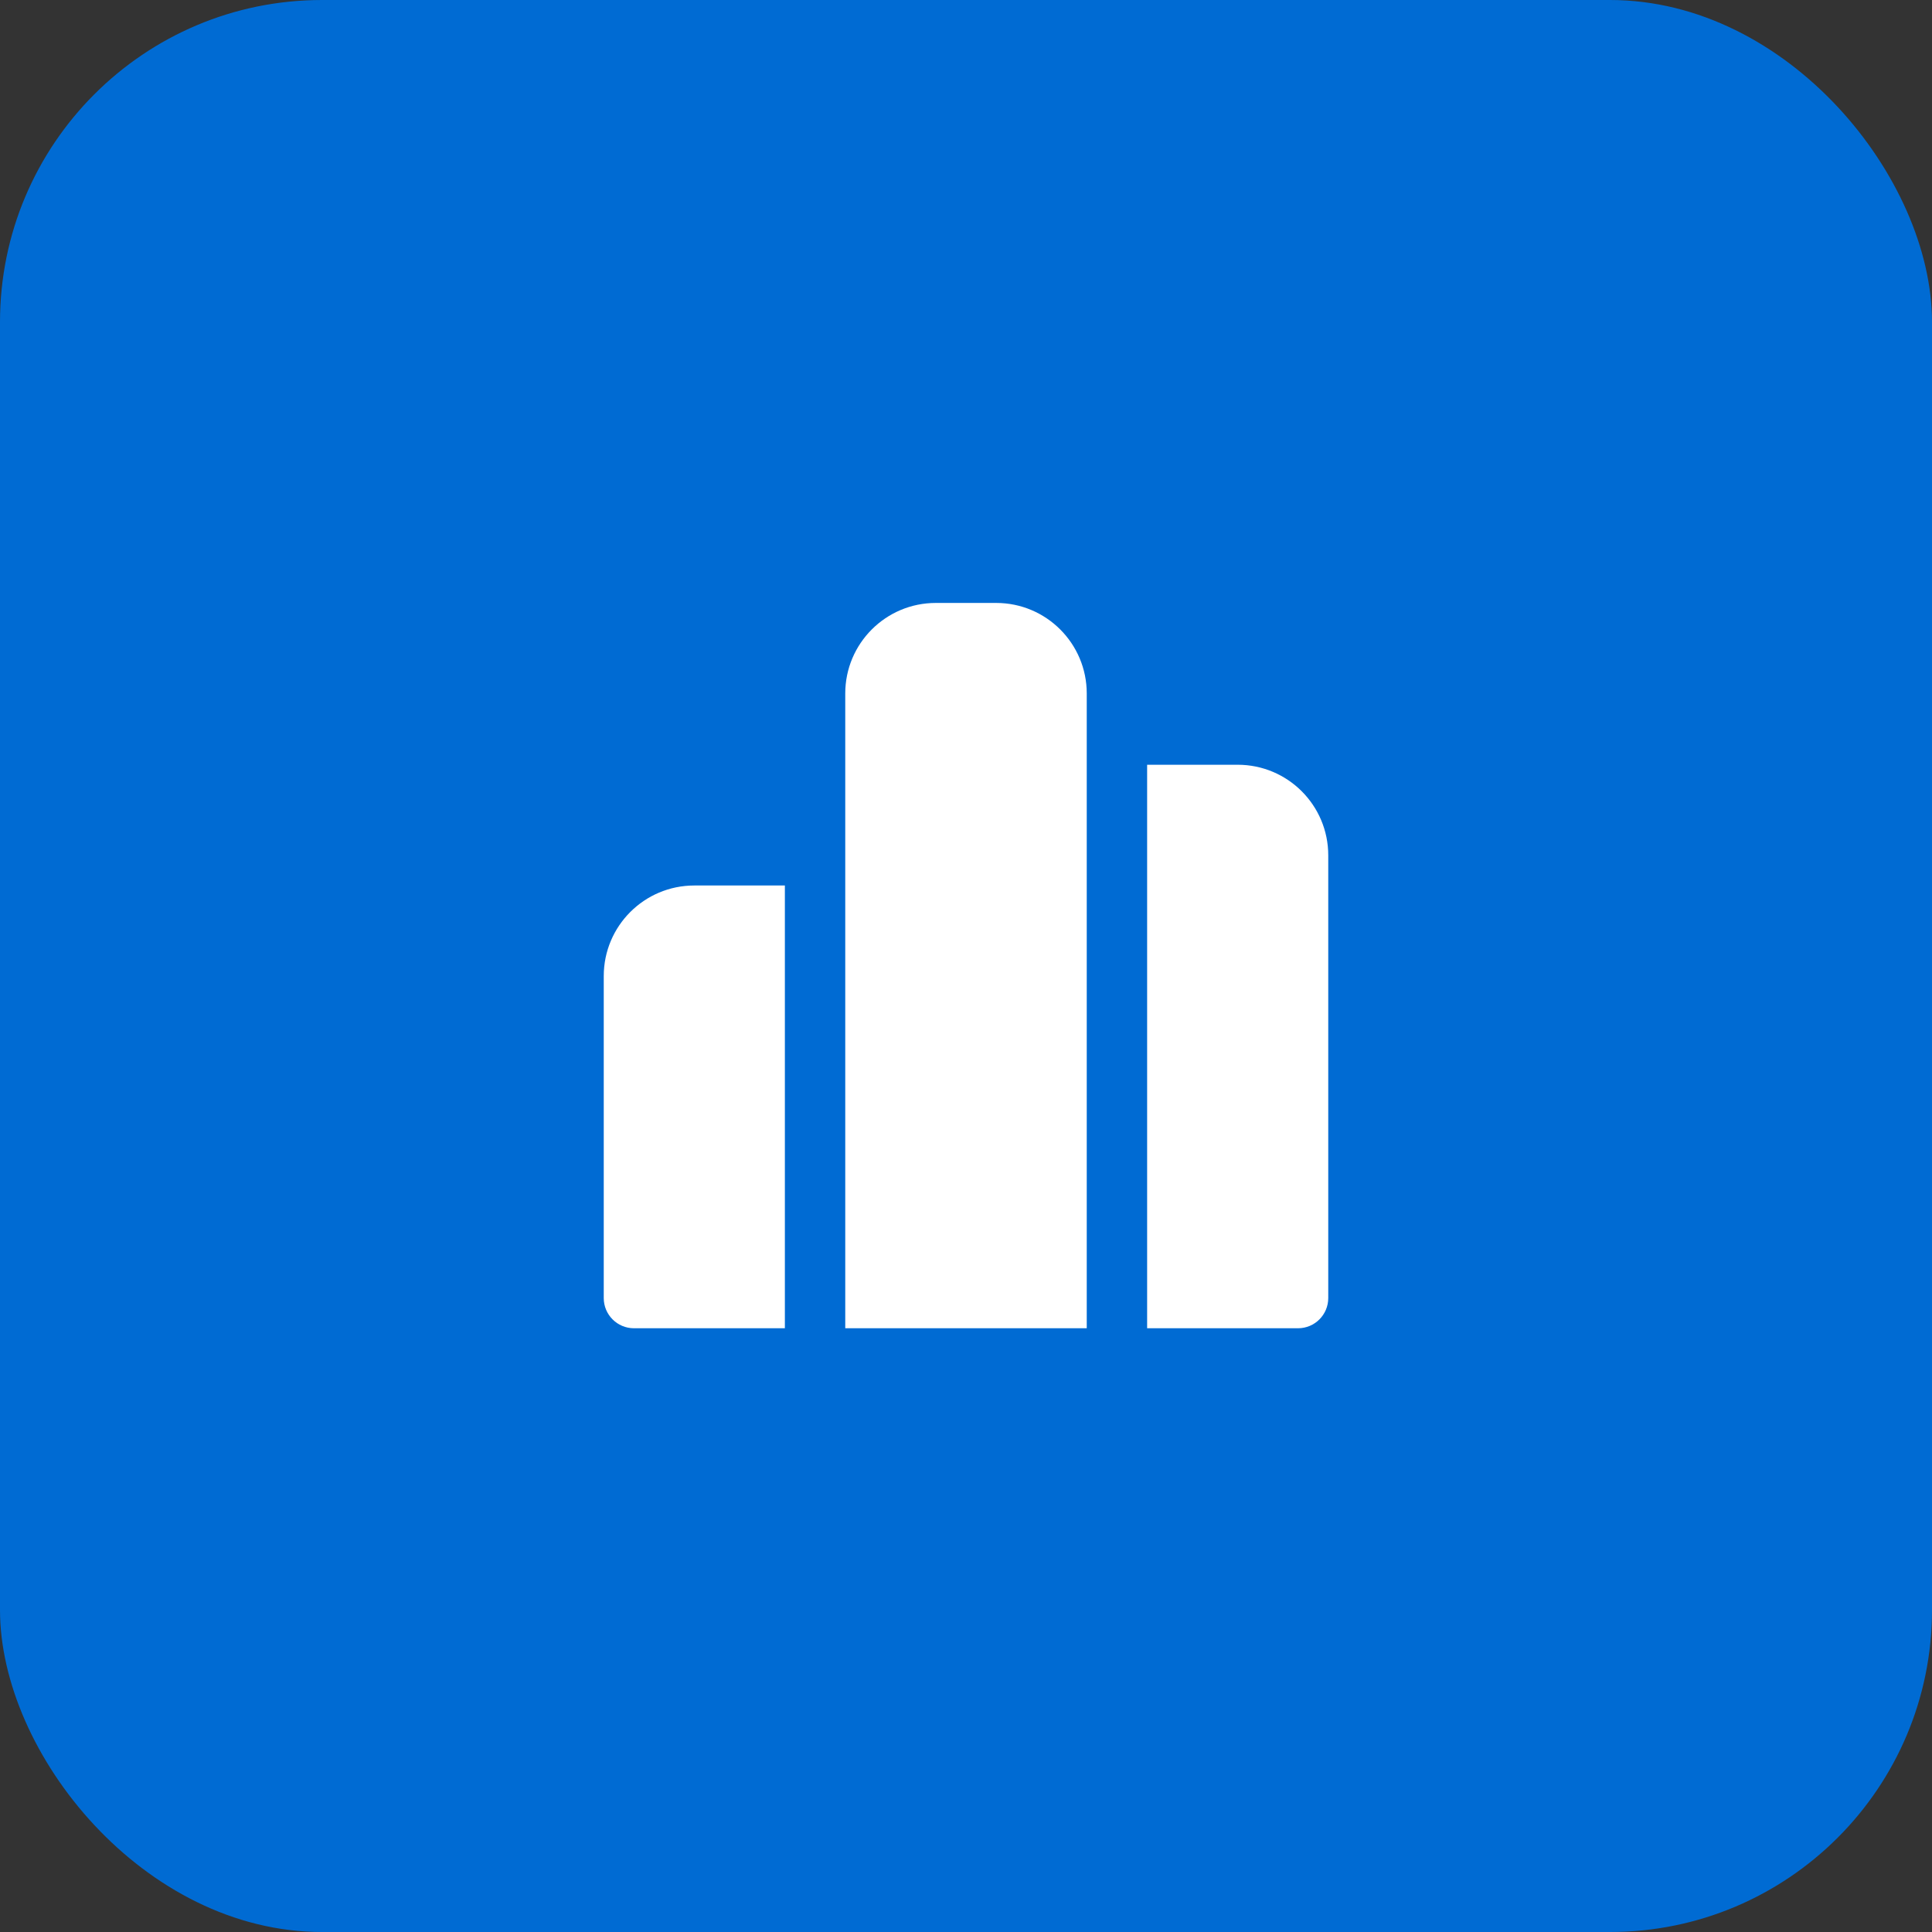
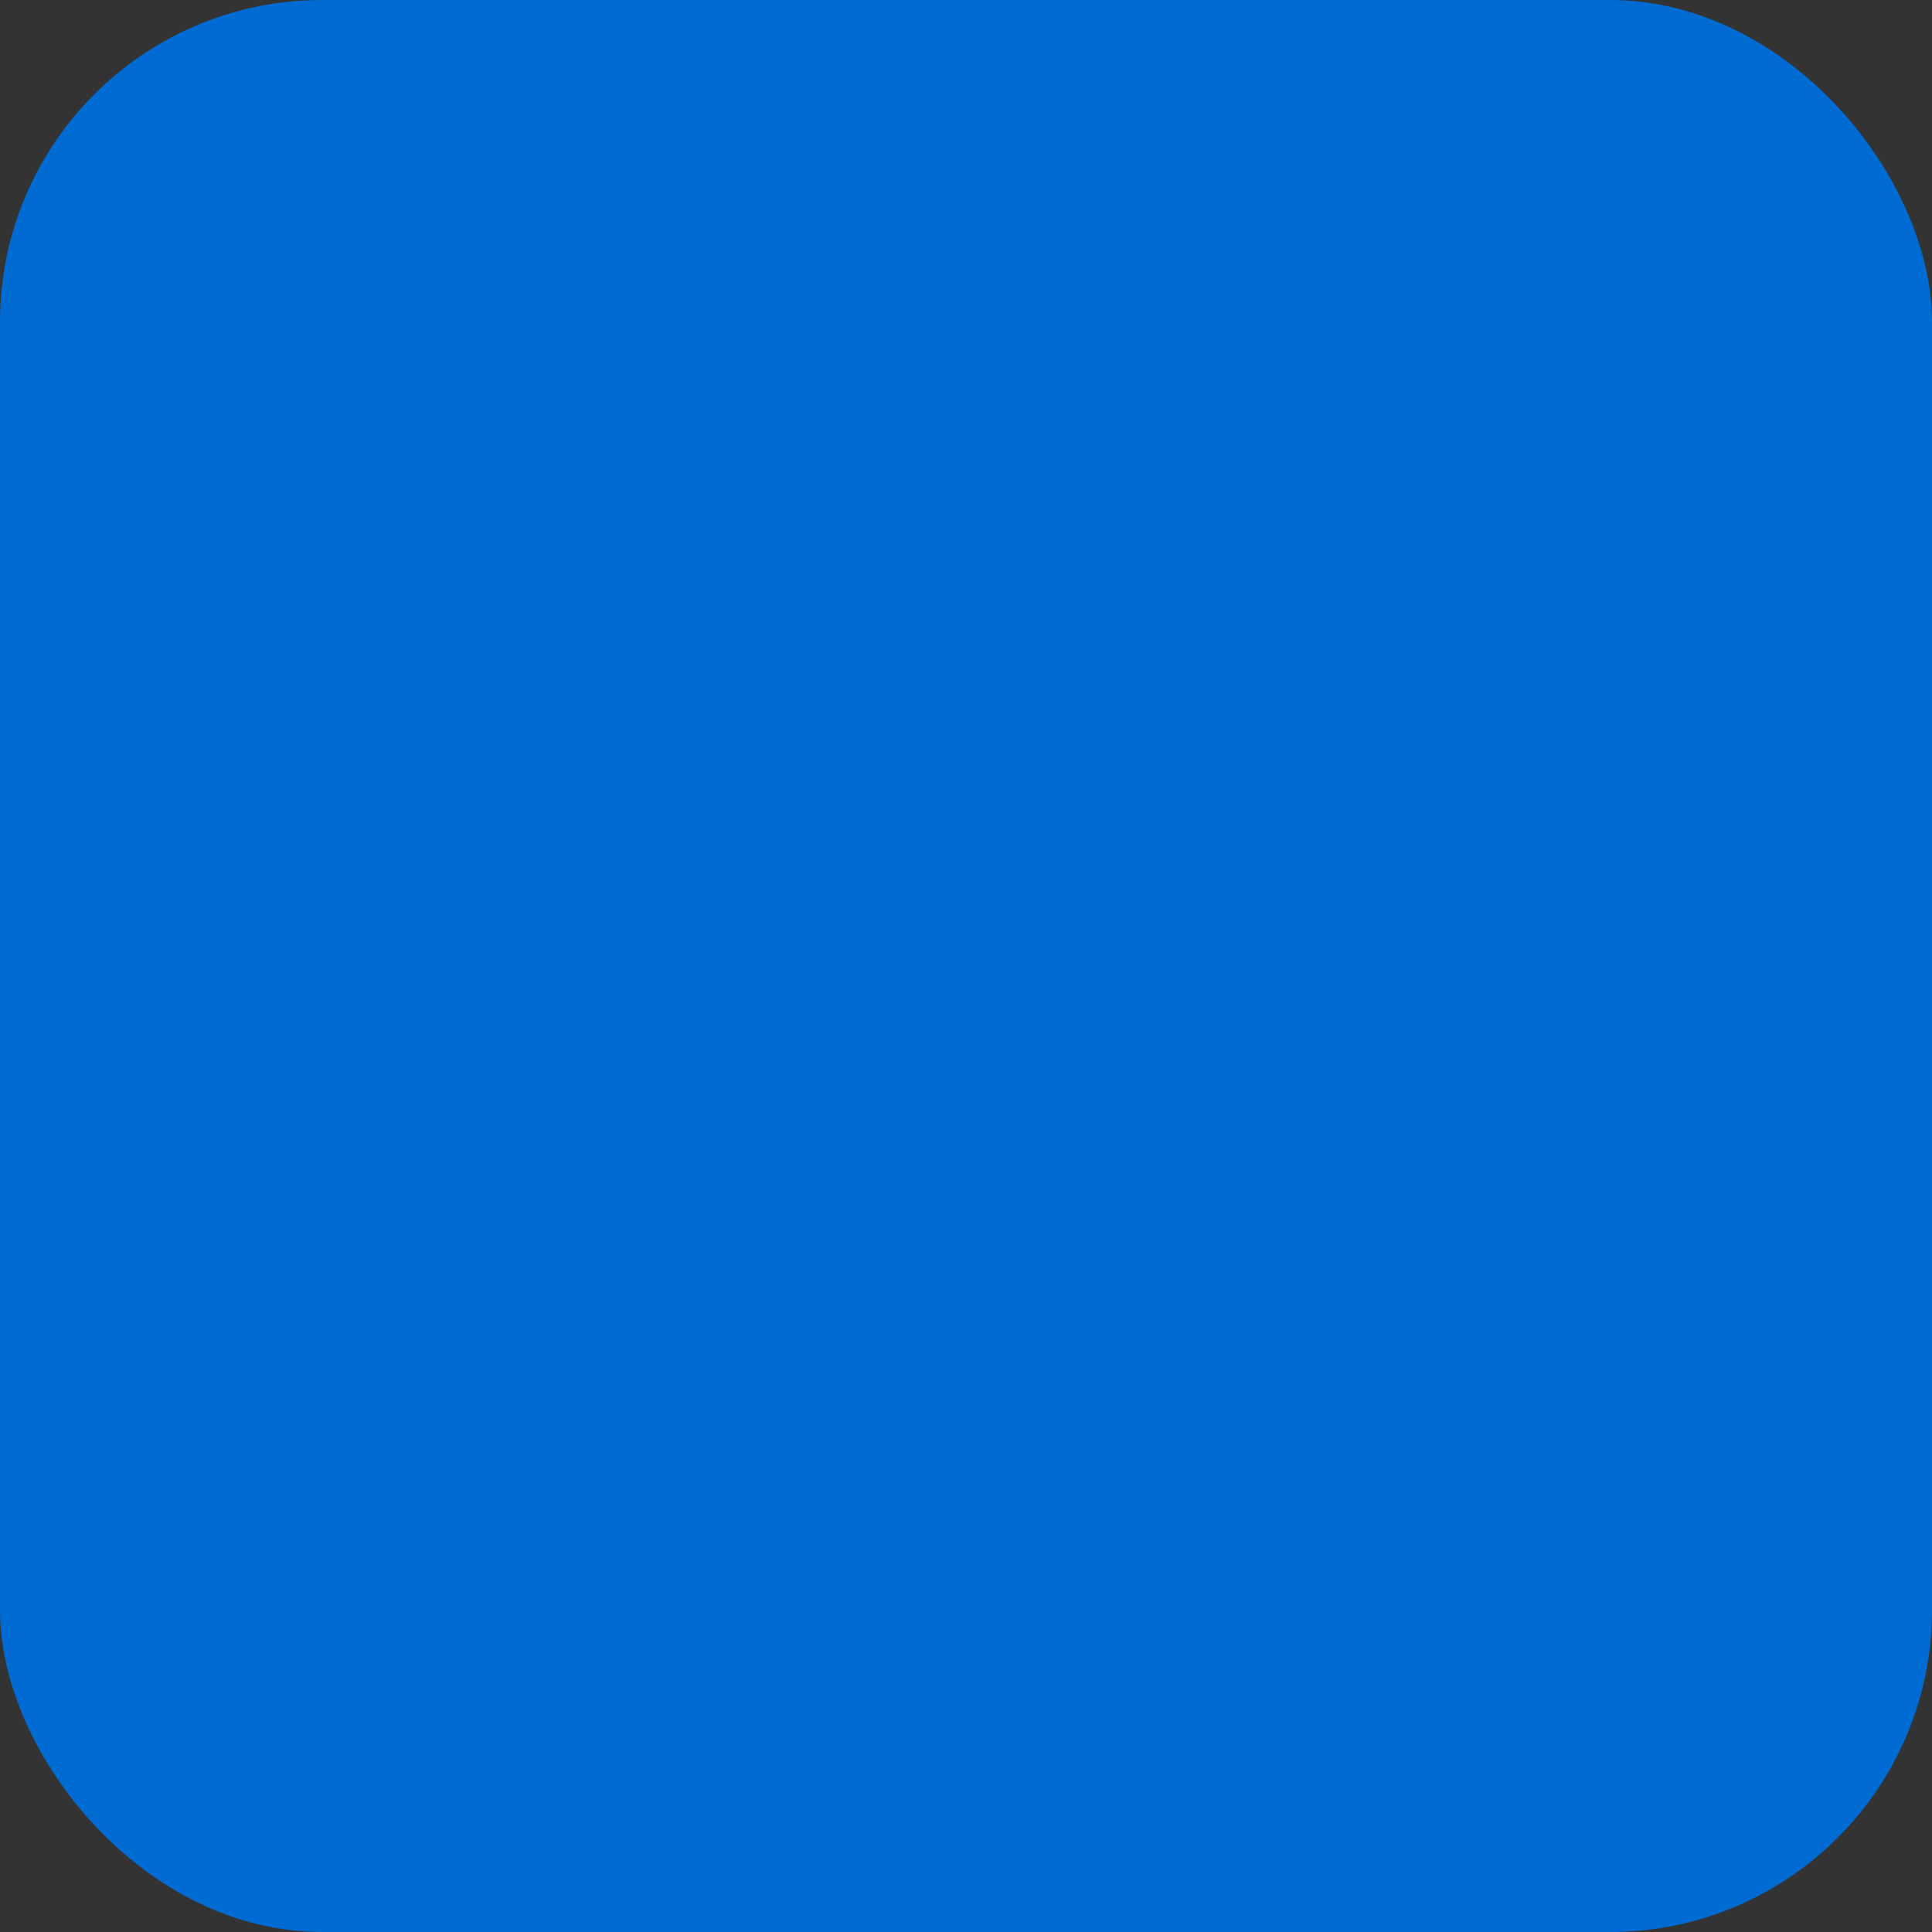
<svg xmlns="http://www.w3.org/2000/svg" width="48" height="48" viewBox="0 0 48 48" fill="none">
  <rect x="0" y="0" width="48" height="48" fill="#333333" stroke="none" />
  <rect width="48" height="48" rx="8" fill="#006BD3" />
-   <path d="M21 17.23C21 15.987 22.007 14.98 23.25 14.98H24.75C25.993 14.98 27 15.987 27 17.23V33C25.025 33 23.008 33 21 33V17.23ZM19.5 22H17.25C16.007 22 15 23.007 15 24.25V32.25C15 32.664 15.336 33 15.75 33H19.5V22ZM28.5 33H32.25C32.664 33 33 32.664 33 32.25V21.25C33 20.007 31.993 19 30.75 19H28.5V33Z" fill="white" />
</svg>